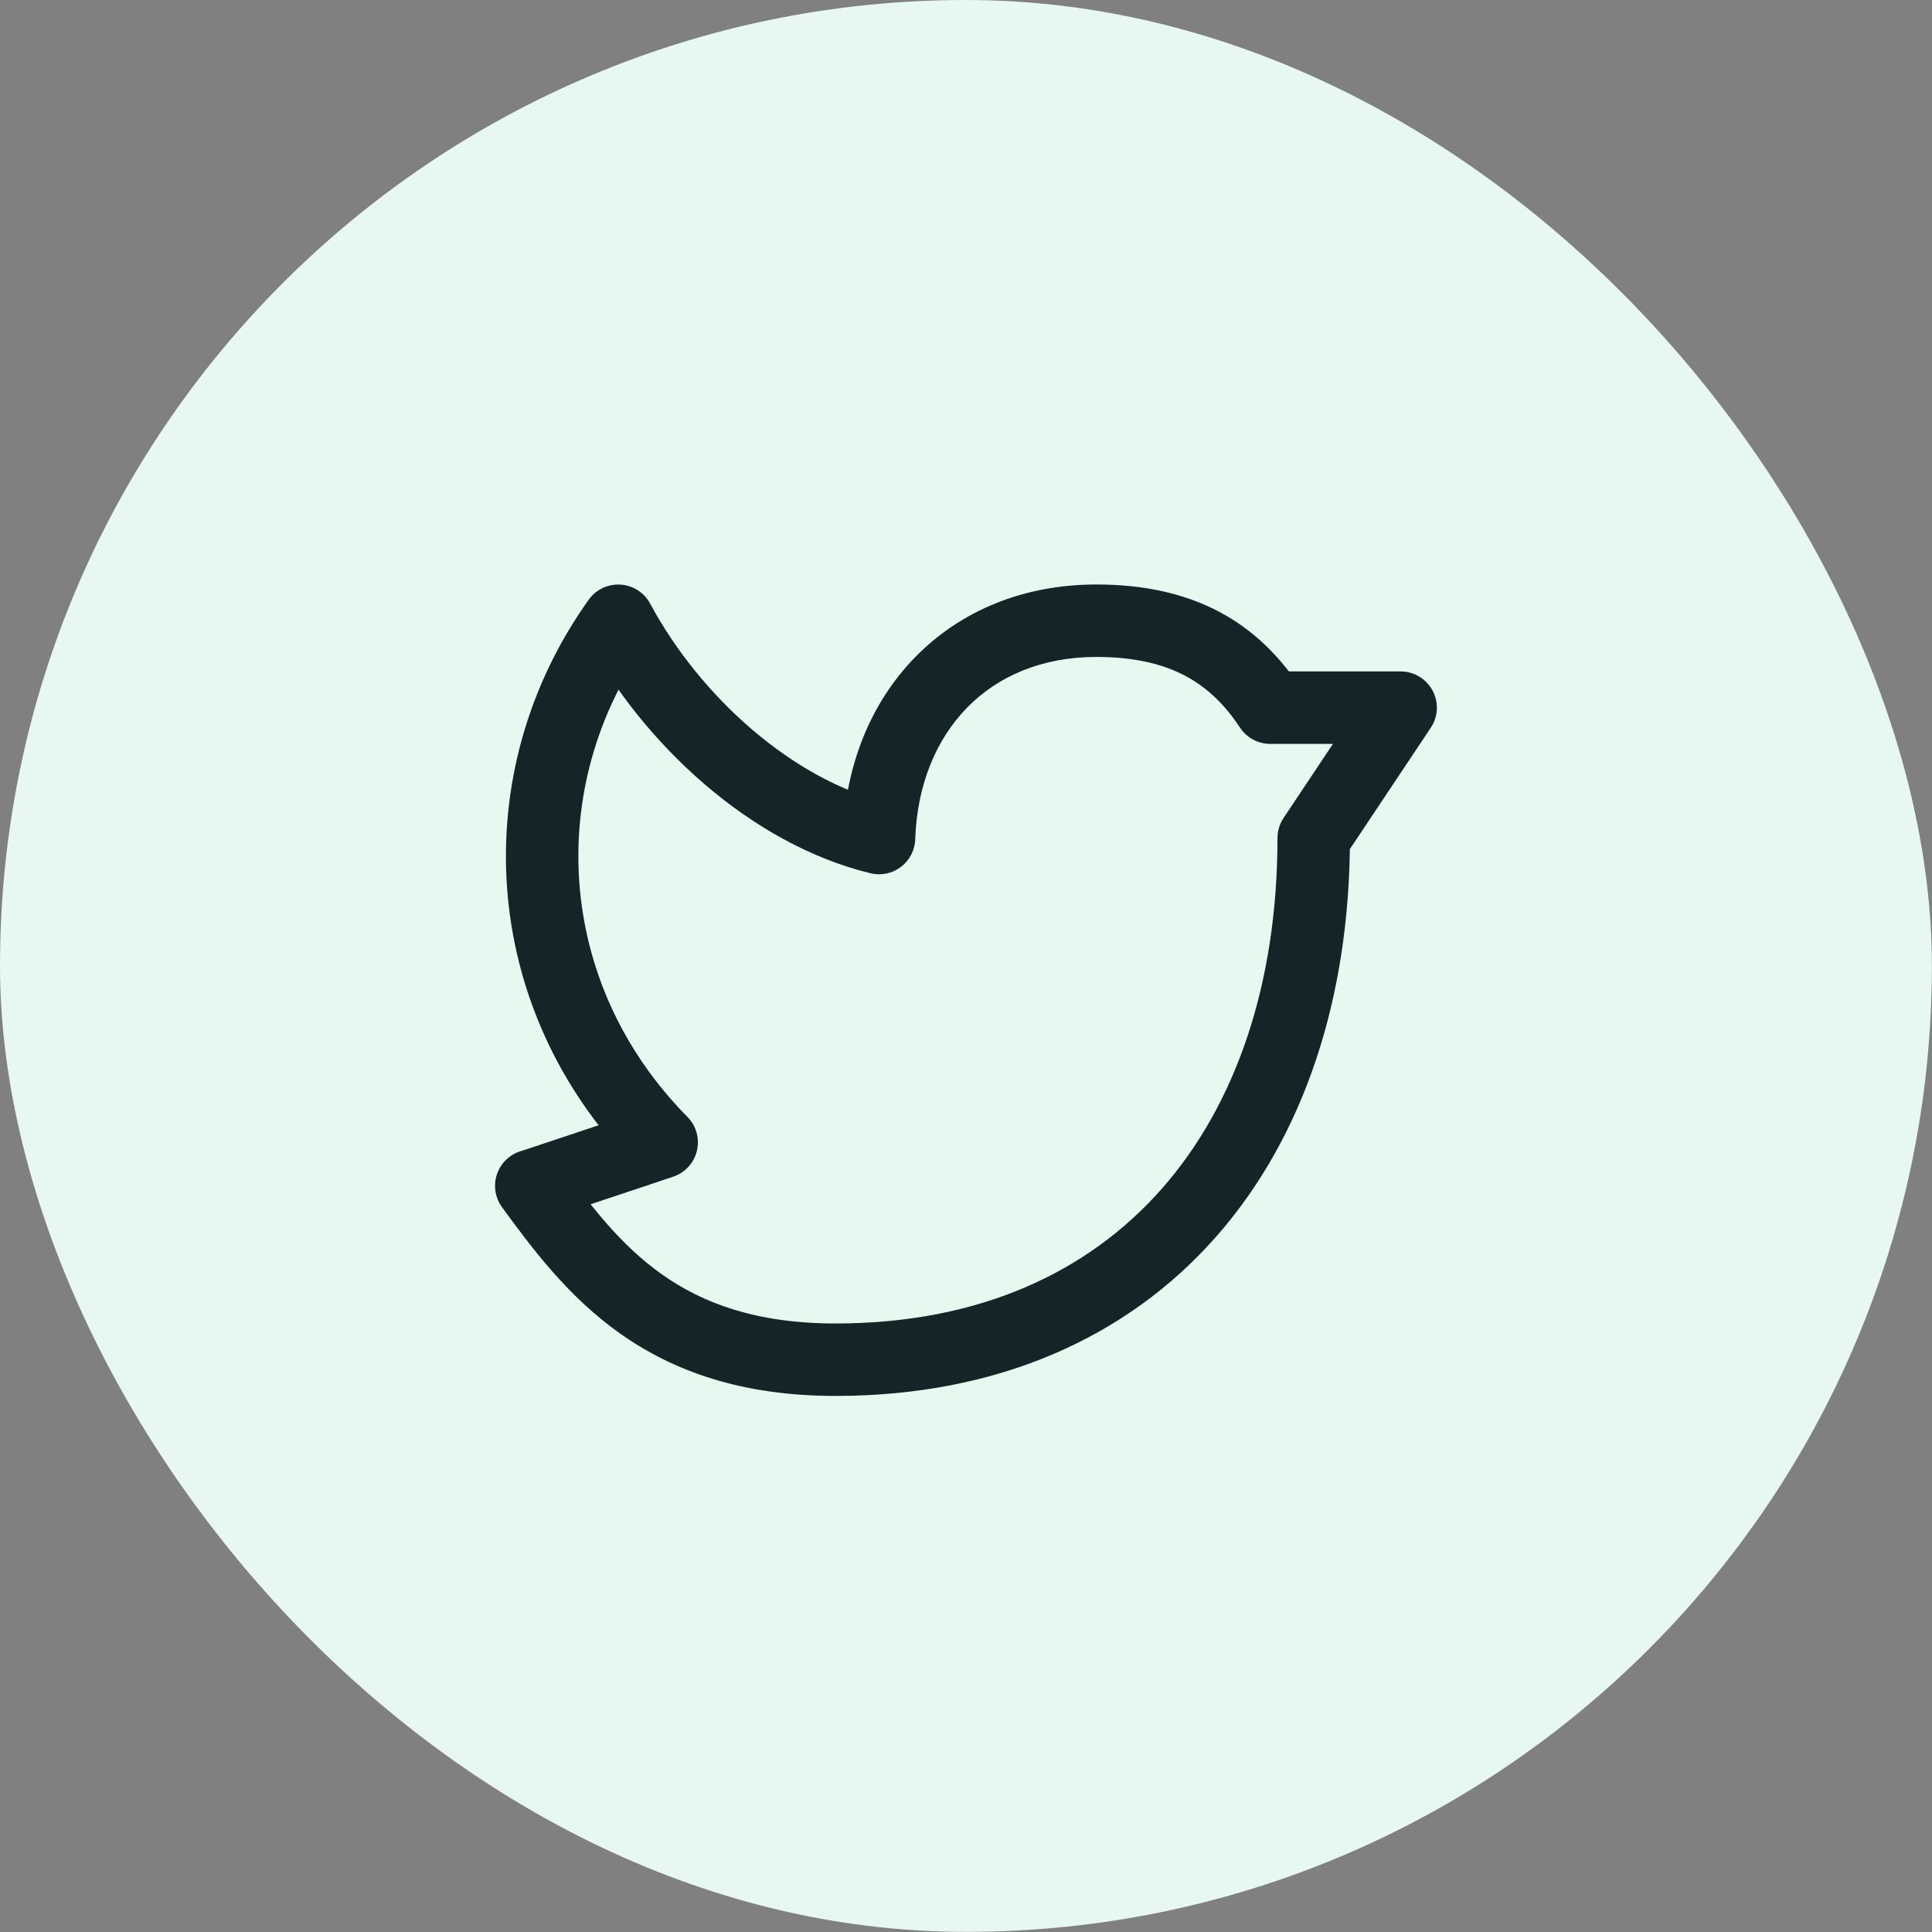
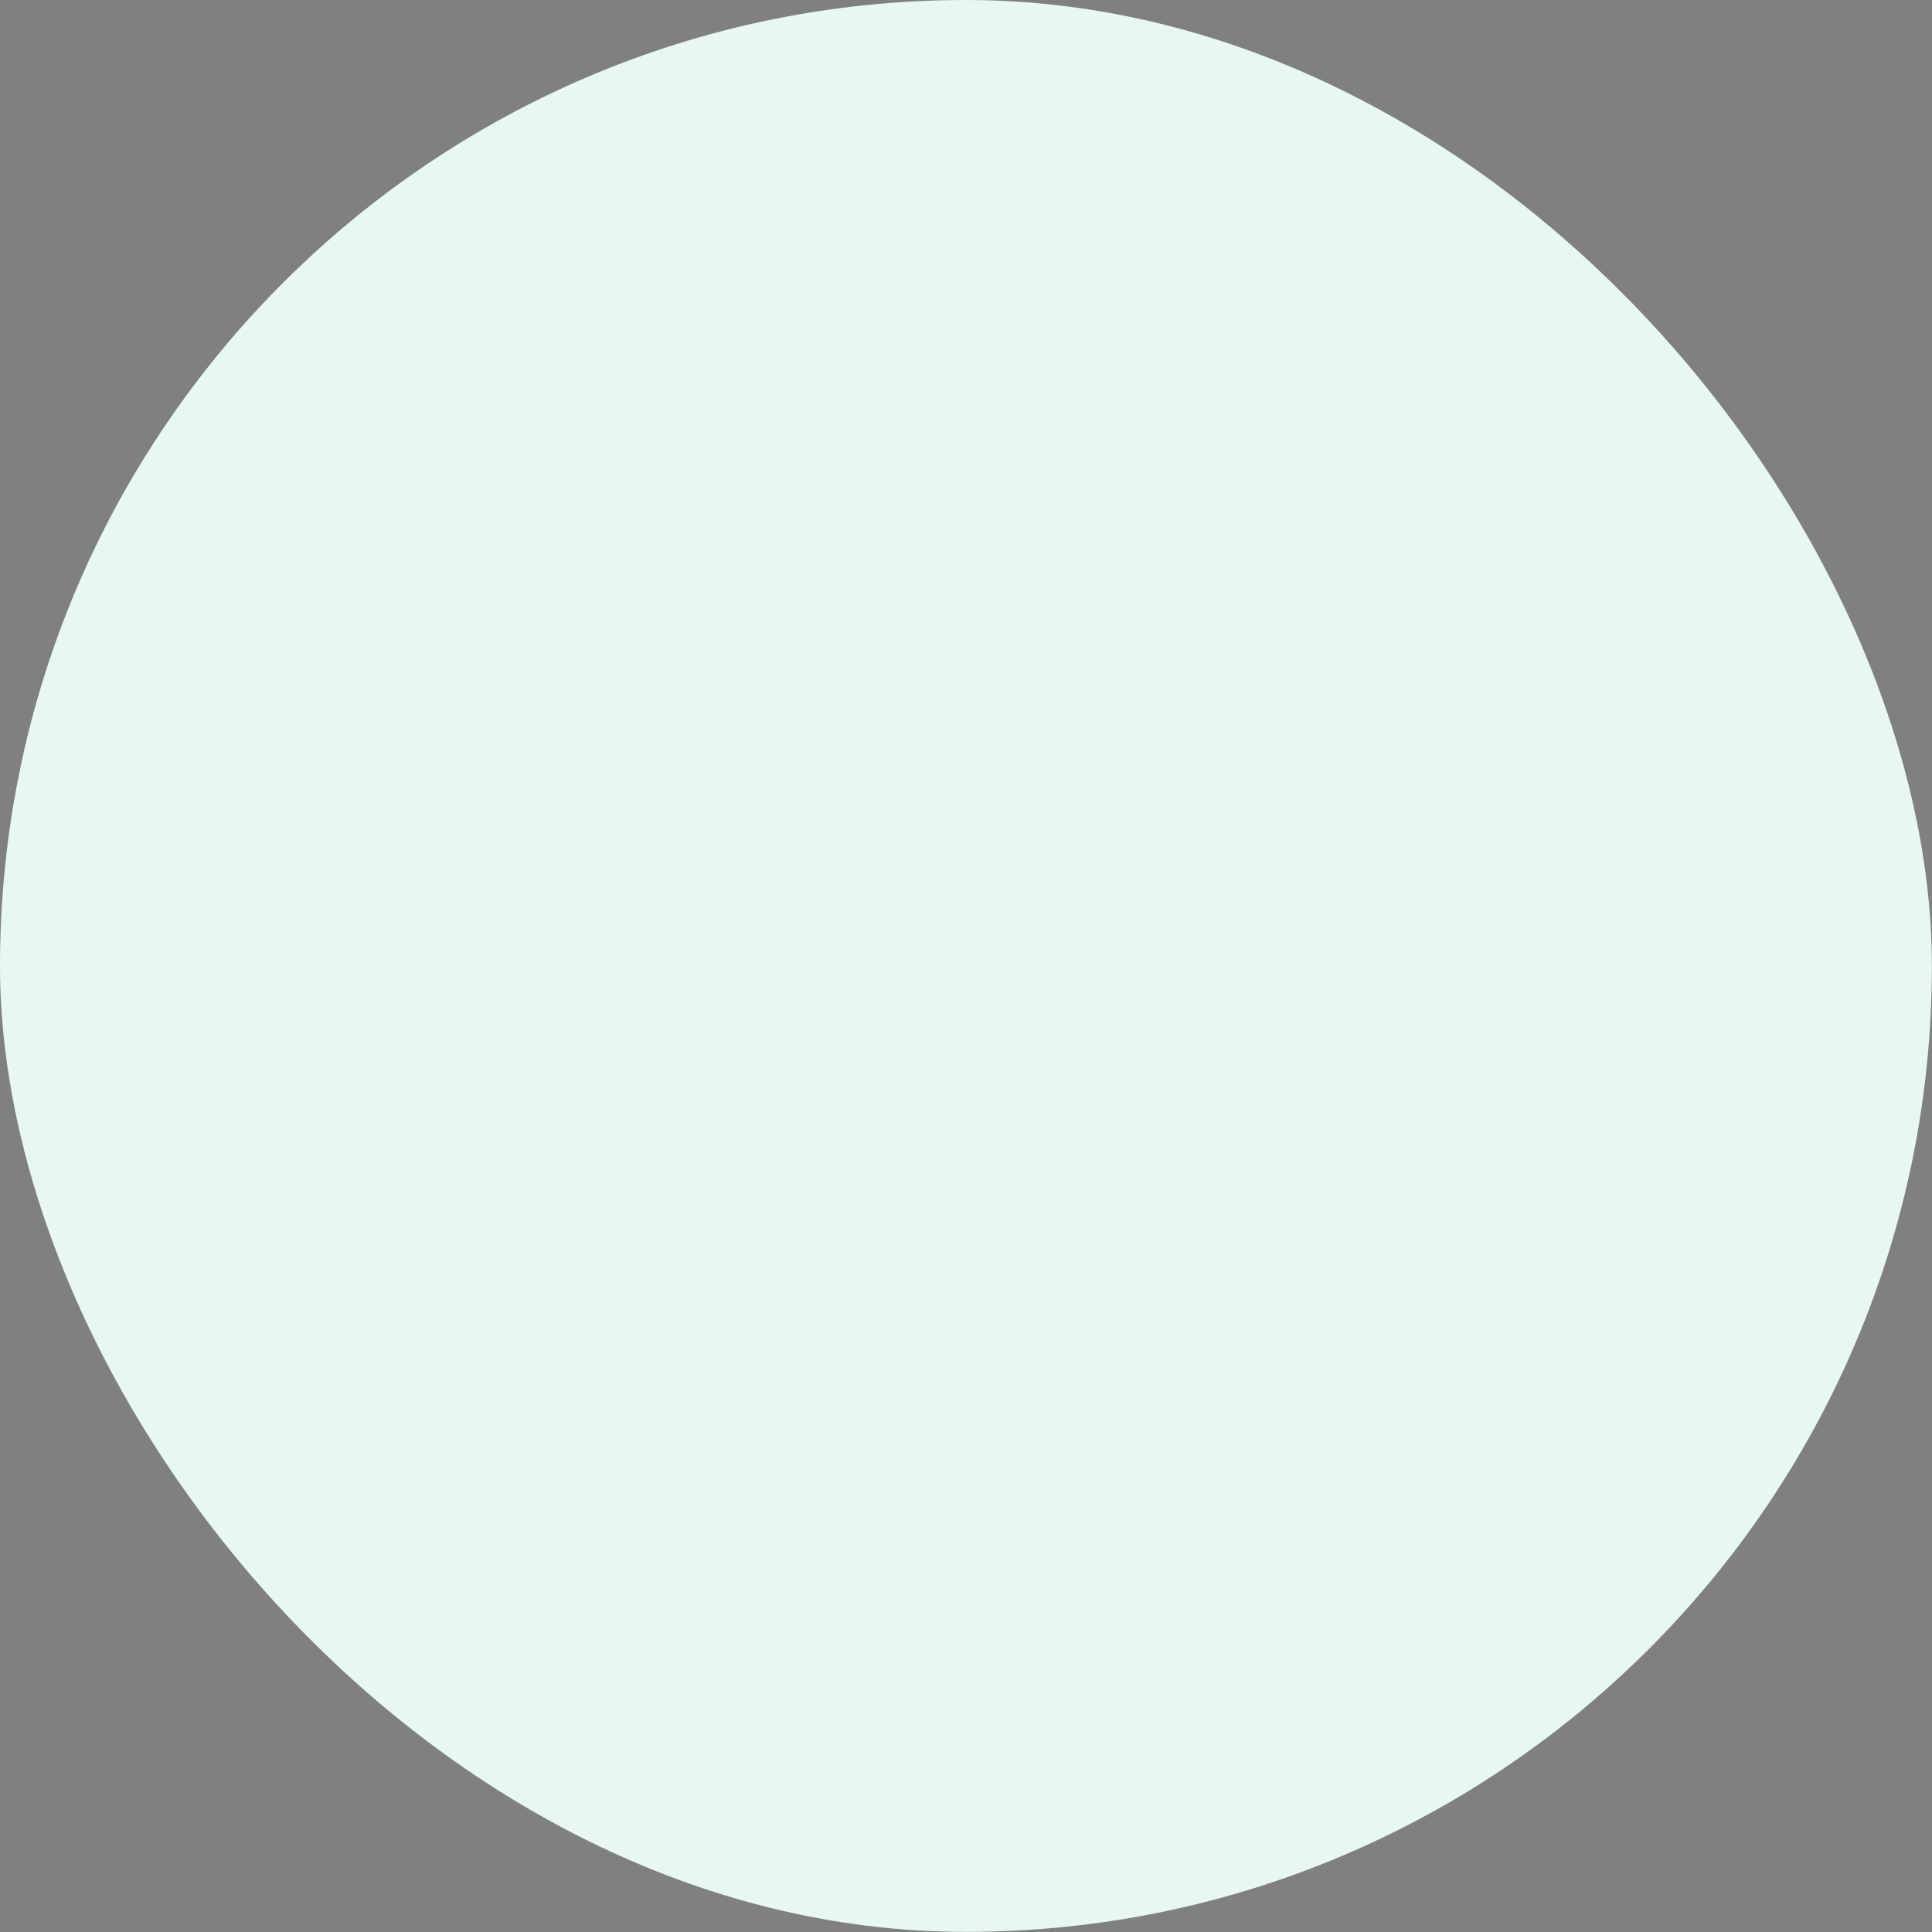
<svg xmlns="http://www.w3.org/2000/svg" width="32" height="32" viewBox="0 0 32 32" fill="none">
  <rect x="0" y="0" width="32" height="32" fill="#808080" stroke="none" />
  <rect width="31.998" height="31.998" rx="15.999" fill="#E6F8EF" />
-   <path d="M22.359 13.881C22.359 13.55 22.09 13.281 21.759 13.281C21.428 13.281 21.159 13.55 21.159 13.881H22.359ZM9.284 19.287C9.089 19.019 8.713 18.961 8.446 19.156C8.178 19.352 8.12 19.727 8.315 19.995L9.284 19.287ZM8.698 19.049C8.371 19.106 8.152 19.416 8.208 19.743C8.265 20.069 8.575 20.288 8.902 20.232L8.698 19.049ZM10.96 18.921L11.15 19.49C11.347 19.424 11.495 19.261 11.543 19.06C11.591 18.858 11.532 18.646 11.386 18.499L10.96 18.921ZM10.239 10.281L10.768 9.997C10.67 9.815 10.485 9.696 10.278 9.683C10.071 9.669 9.872 9.764 9.752 9.932L10.239 10.281ZM14.559 13.881L14.418 14.464C14.593 14.507 14.778 14.468 14.922 14.359C15.066 14.25 15.153 14.081 15.159 13.901L14.559 13.881ZM21.039 11.721L20.538 12.051C20.649 12.22 20.837 12.321 21.039 12.321V11.721ZM23.199 11.721L23.698 12.054C23.821 11.87 23.832 11.633 23.728 11.438C23.623 11.243 23.42 11.121 23.199 11.121V11.721ZM21.26 13.548C21.076 13.824 21.15 14.197 21.426 14.38C21.702 14.564 22.074 14.49 22.258 14.214L21.26 13.548ZM21.159 13.881C21.159 16.291 20.471 18.298 19.239 19.694C18.015 21.081 16.207 21.921 13.839 21.921V23.121C16.512 23.121 18.663 22.161 20.139 20.488C21.607 18.824 22.359 16.511 22.359 13.881H21.159ZM13.839 21.921C12.515 21.921 11.629 21.579 10.963 21.107C10.279 20.623 9.79 19.979 9.284 19.287L8.315 19.995C8.815 20.679 9.406 21.475 10.27 22.087C11.152 22.711 12.284 23.121 13.839 23.121V21.921ZM8.902 20.232C8.921 20.229 8.935 20.225 8.94 20.224C8.947 20.222 8.953 20.221 8.956 20.22C8.963 20.218 8.968 20.217 8.971 20.216C8.977 20.214 8.983 20.212 8.986 20.211C8.994 20.209 9.003 20.206 9.012 20.203C9.031 20.197 9.056 20.189 9.087 20.179C9.148 20.158 9.234 20.13 9.336 20.096C9.54 20.028 9.81 19.938 10.078 19.848C10.347 19.759 10.615 19.669 10.816 19.602C10.916 19.568 11 19.54 11.058 19.52C11.087 19.511 11.11 19.503 11.126 19.498C11.134 19.495 11.14 19.493 11.144 19.492C11.146 19.491 11.148 19.491 11.149 19.49C11.149 19.49 11.149 19.49 11.15 19.49C11.15 19.49 11.15 19.49 11.15 19.49C11.15 19.49 11.15 19.49 11.15 19.49C11.15 19.49 11.15 19.49 10.96 18.921C10.769 18.352 10.769 18.352 10.769 18.352C10.769 18.352 10.769 18.352 10.769 18.352C10.769 18.352 10.769 18.352 10.768 18.352C10.768 18.352 10.768 18.352 10.767 18.352C10.766 18.353 10.765 18.353 10.763 18.354C10.759 18.355 10.753 18.357 10.745 18.36C10.729 18.365 10.706 18.373 10.677 18.383C10.619 18.402 10.535 18.43 10.435 18.464C10.234 18.531 9.966 18.621 9.698 18.71C9.43 18.8 9.161 18.89 8.958 18.957C8.856 18.991 8.771 19.019 8.711 19.039C8.681 19.049 8.659 19.056 8.643 19.061C8.635 19.064 8.631 19.065 8.629 19.066C8.628 19.066 8.63 19.065 8.633 19.064C8.635 19.064 8.639 19.063 8.645 19.061C8.648 19.06 8.653 19.059 8.66 19.057C8.664 19.056 8.679 19.053 8.698 19.049L8.902 20.232ZM11.386 18.499C9.191 16.28 9.027 13.006 10.727 10.63L9.752 9.932C7.718 12.773 7.918 16.7 10.533 19.343L11.386 18.499ZM9.711 10.565C10.655 12.321 12.431 13.981 14.418 14.464L14.701 13.298C13.126 12.915 11.595 11.536 10.768 9.997L9.711 10.565ZM15.159 13.901C15.189 12.992 15.51 12.241 16.018 11.721C16.524 11.204 17.249 10.881 18.159 10.881V9.681C16.949 9.681 15.908 10.118 15.161 10.882C14.417 11.641 13.998 12.69 13.96 13.861L15.159 13.901ZM18.159 10.881C18.804 10.881 19.276 11.004 19.638 11.197C19.999 11.39 20.288 11.673 20.538 12.051L21.54 11.391C21.203 10.88 20.774 10.443 20.203 10.138C19.633 9.834 18.959 9.681 18.159 9.681V10.881ZM21.039 12.321H23.199V11.121H21.039V12.321ZM22.7 11.388L21.26 13.548L22.258 14.214L23.698 12.054L22.7 11.388Z" fill="#142528" />
</svg>